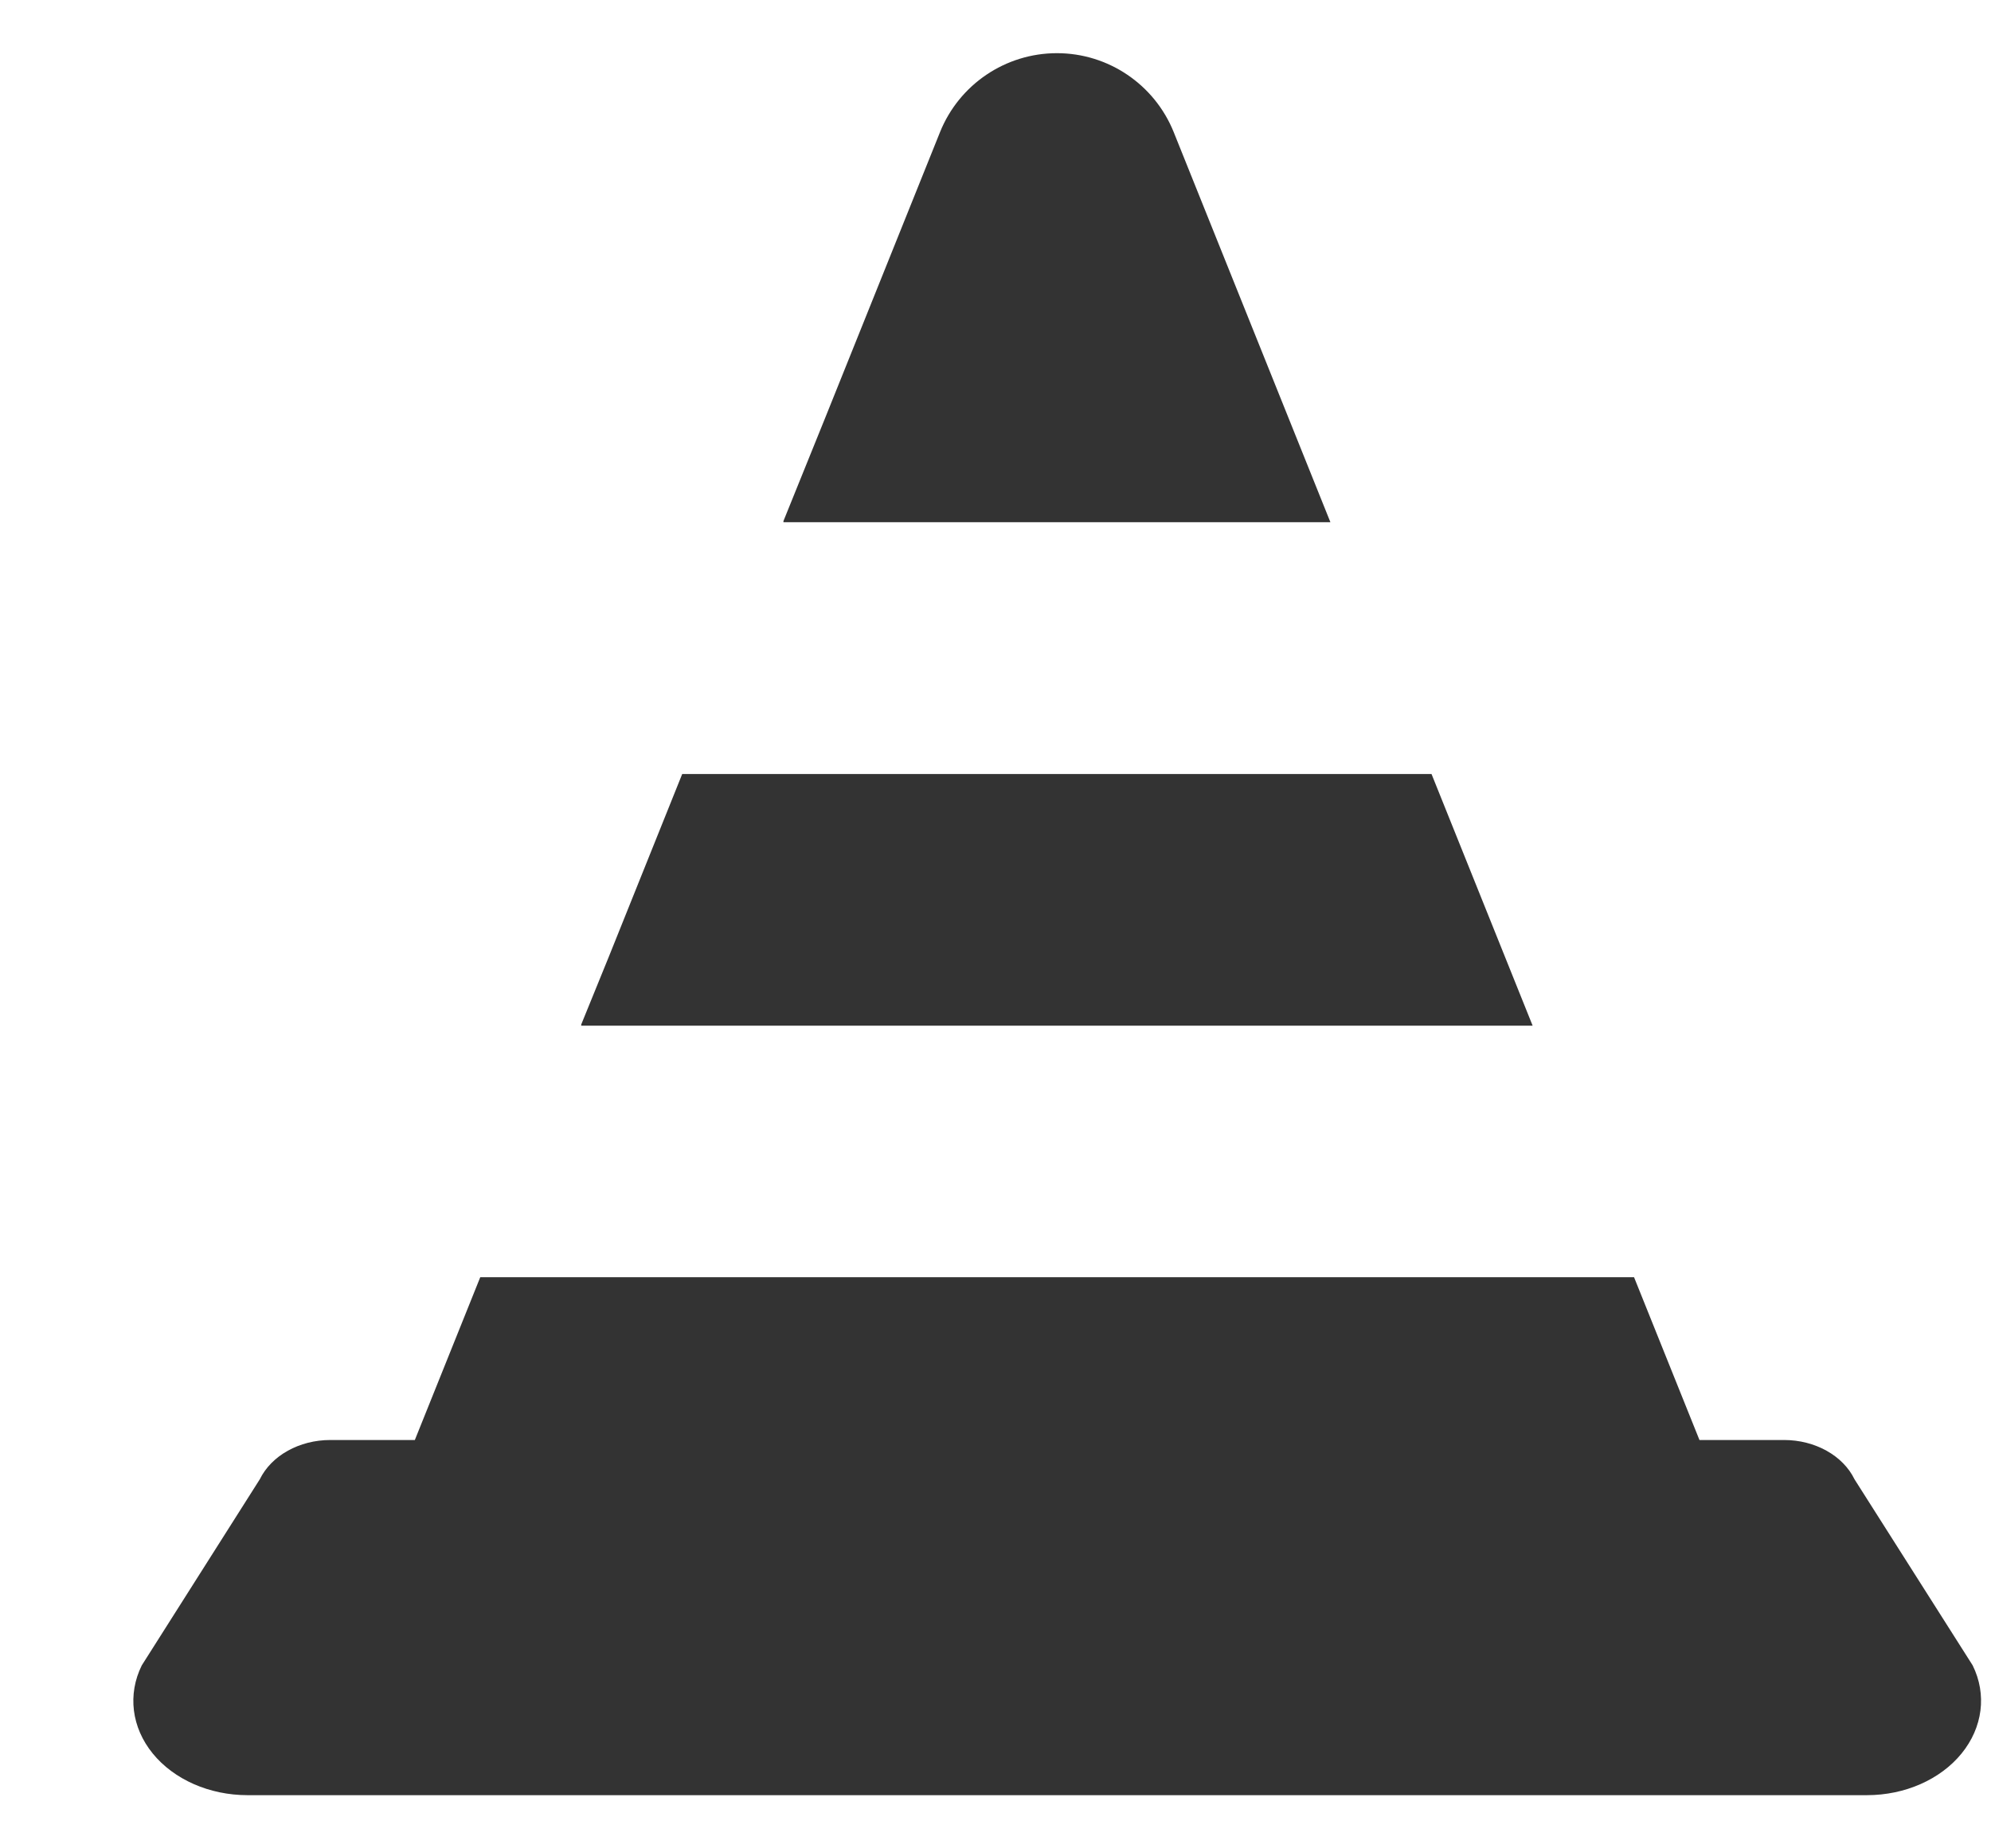
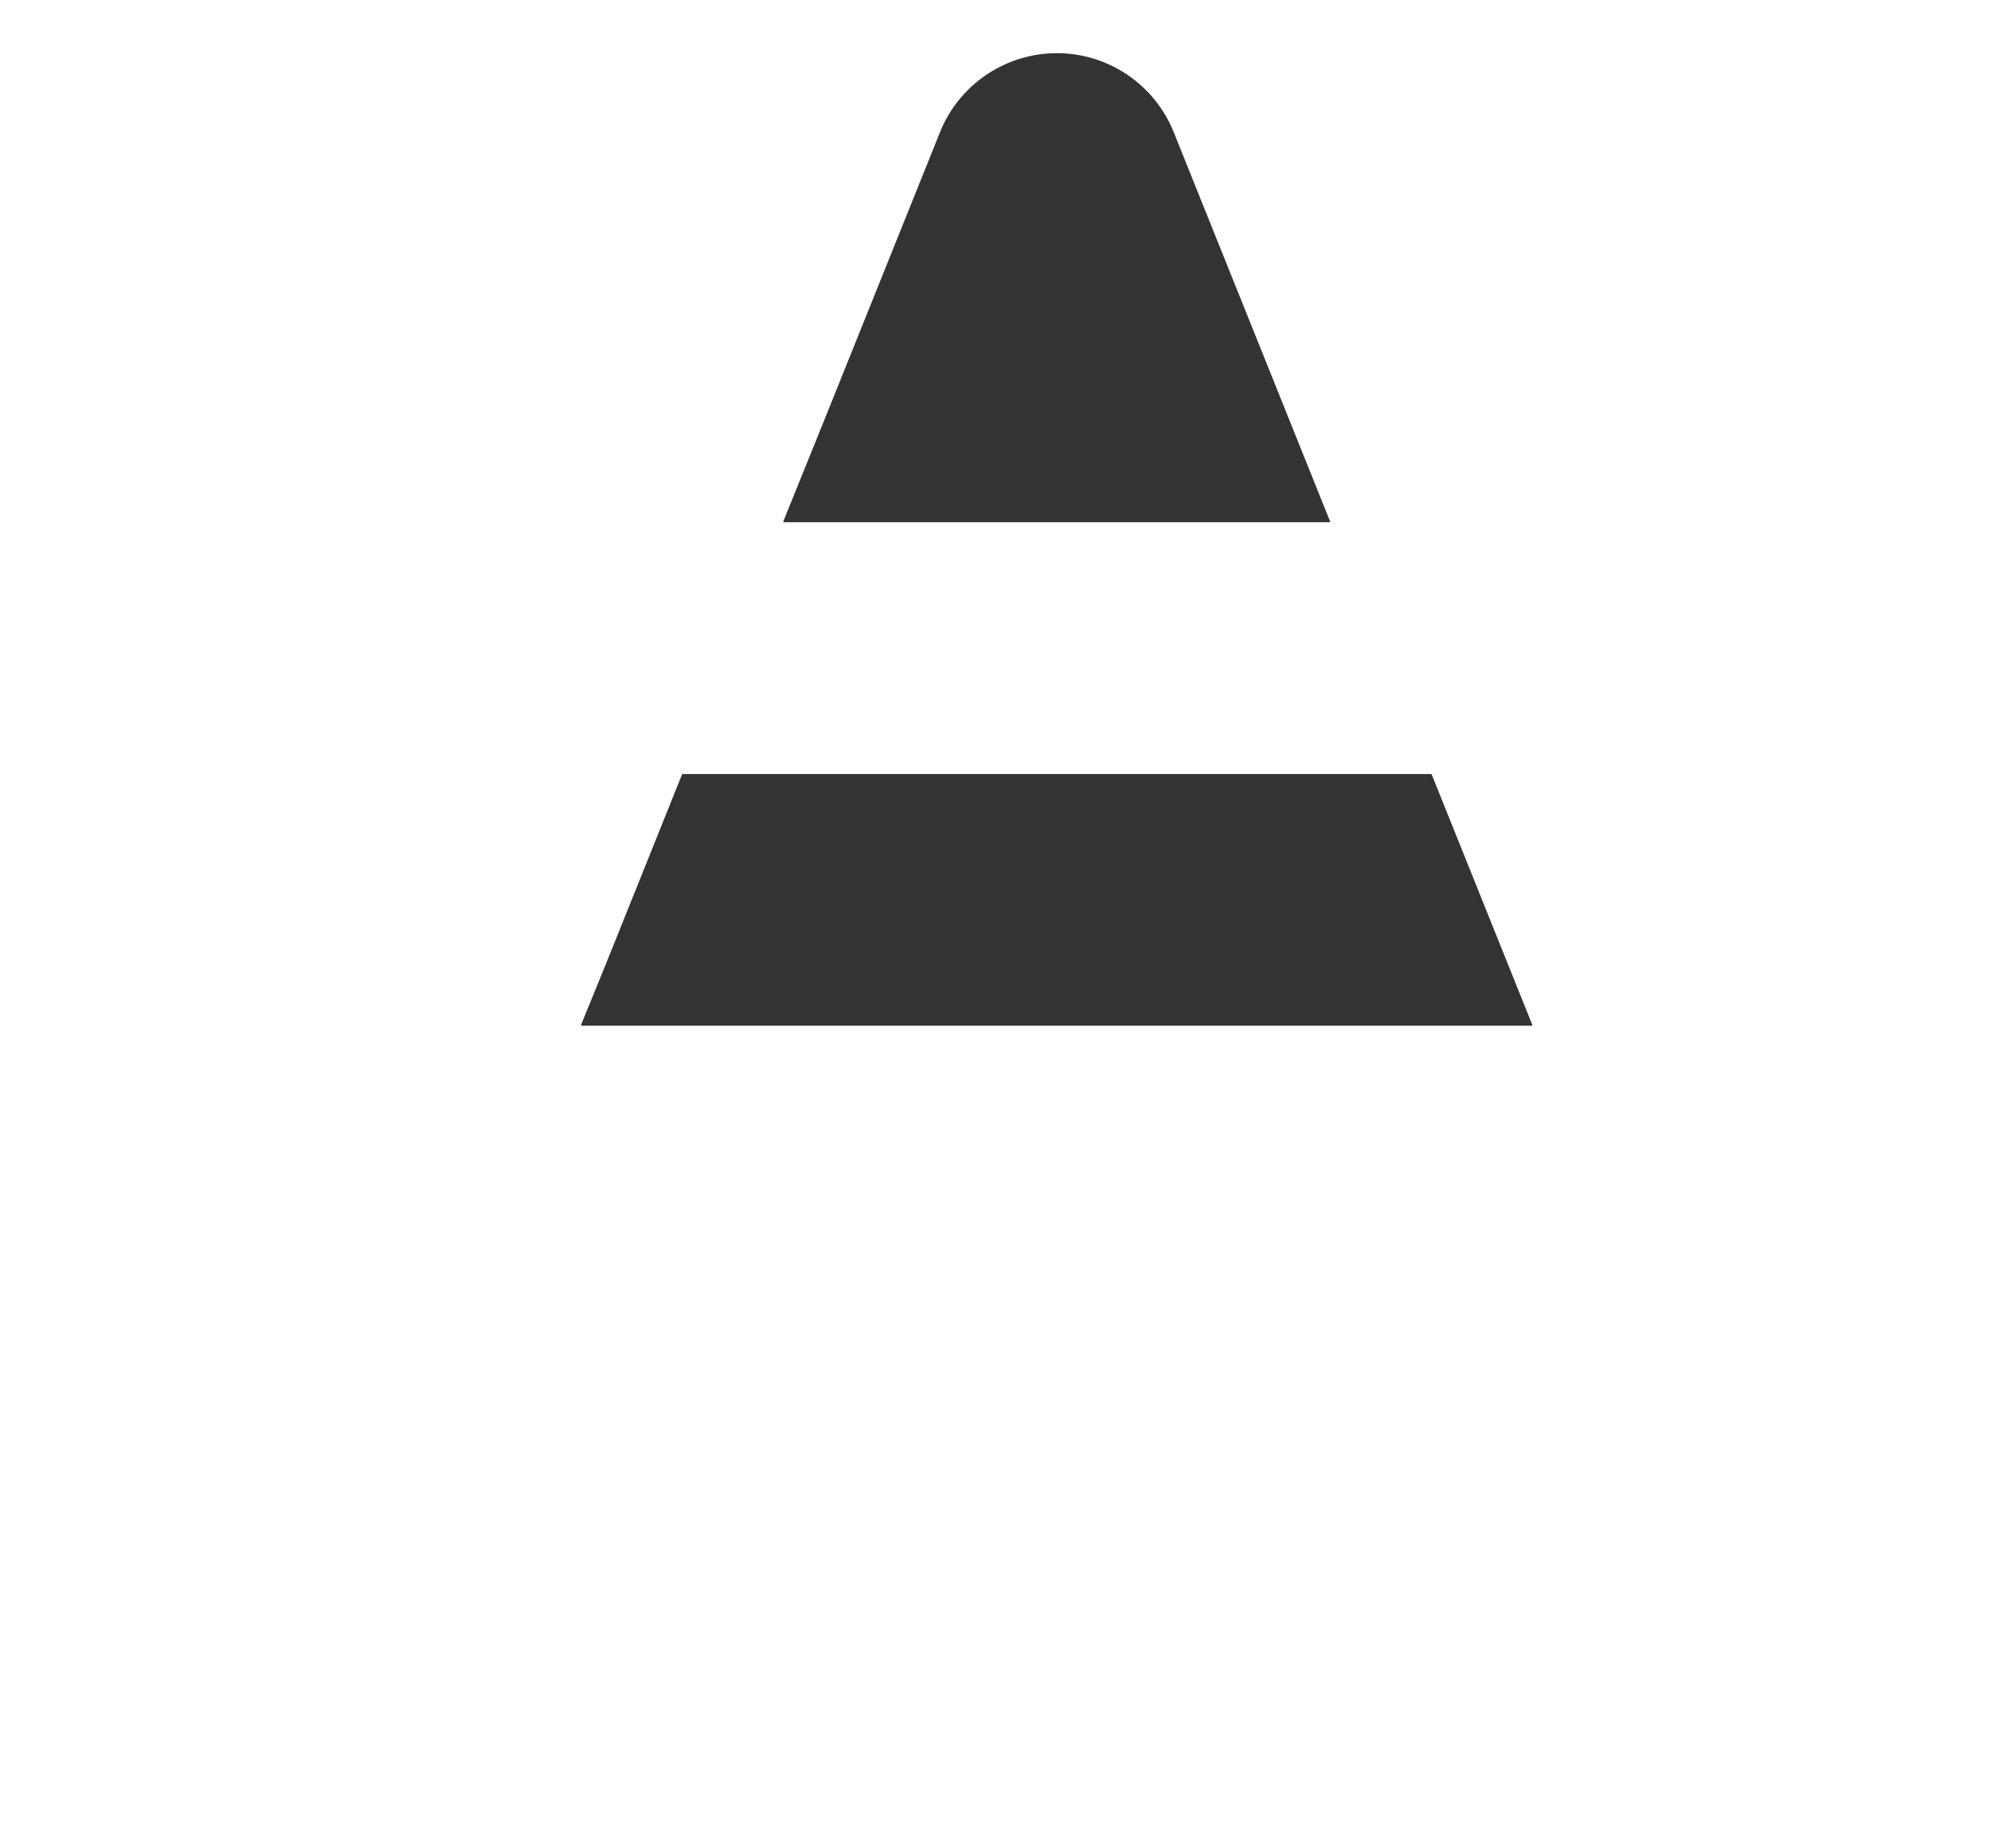
<svg xmlns="http://www.w3.org/2000/svg" width="14" height="13" viewBox="0 0 14 13" fill="none">
-   <path d="M13.871 11.713L13.04 10.404C12.959 10.237 12.762 10.128 12.545 10.128H11.95L11.49 8.983H3.377L2.917 10.128H2.323C2.105 10.128 1.909 10.237 1.827 10.404L0.997 11.713C0.896 11.917 0.925 12.15 1.074 12.333C1.223 12.516 1.473 12.626 1.74 12.626H5.83H9.037H13.128C13.395 12.626 13.644 12.516 13.793 12.333C13.942 12.15 13.972 11.917 13.871 11.713Z" fill="#333333" />
  <path d="M9.355 3.673L8.253 0.929C8.118 0.594 7.793 0.374 7.432 0.374C7.07 0.374 6.745 0.594 6.61 0.929L5.808 2.925L5.508 3.667H5.51L5.508 3.673H9.355Z" fill="#333333" />
  <path d="M4.088 7.208L4.086 7.214H10.777L10.066 5.444H4.797L4.281 6.729L4.086 7.208H4.088Z" fill="#333333" />
</svg>